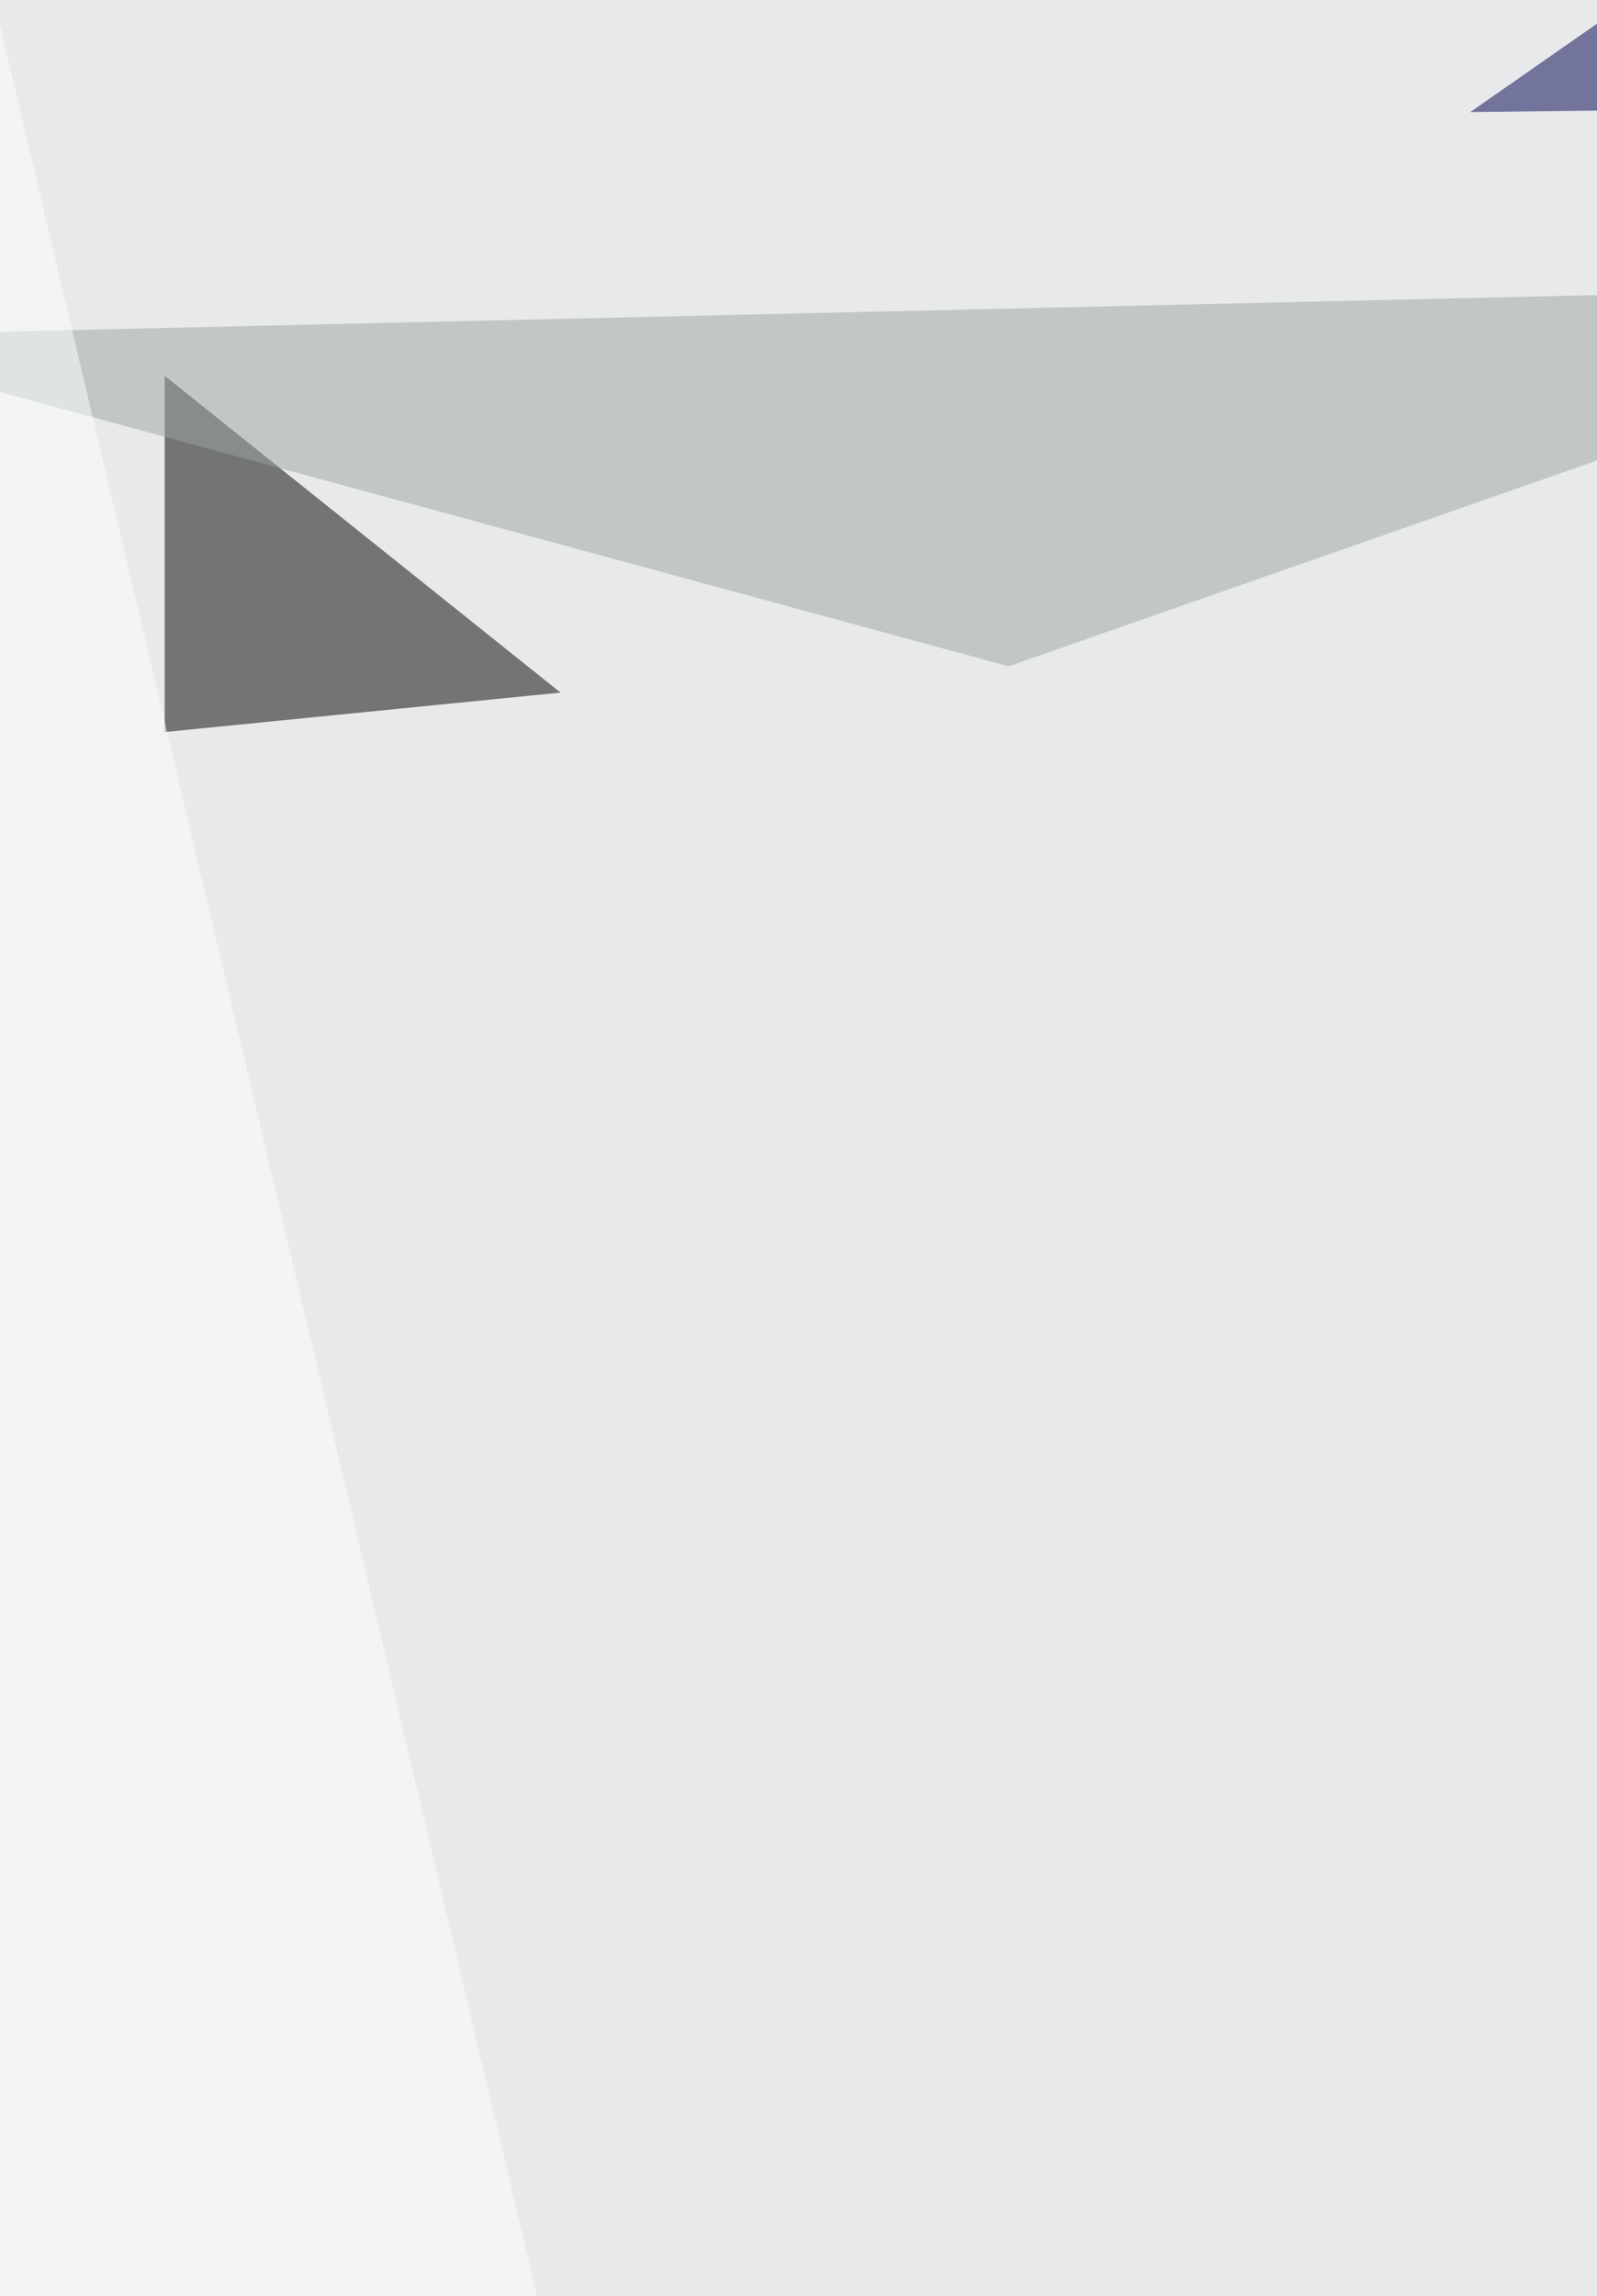
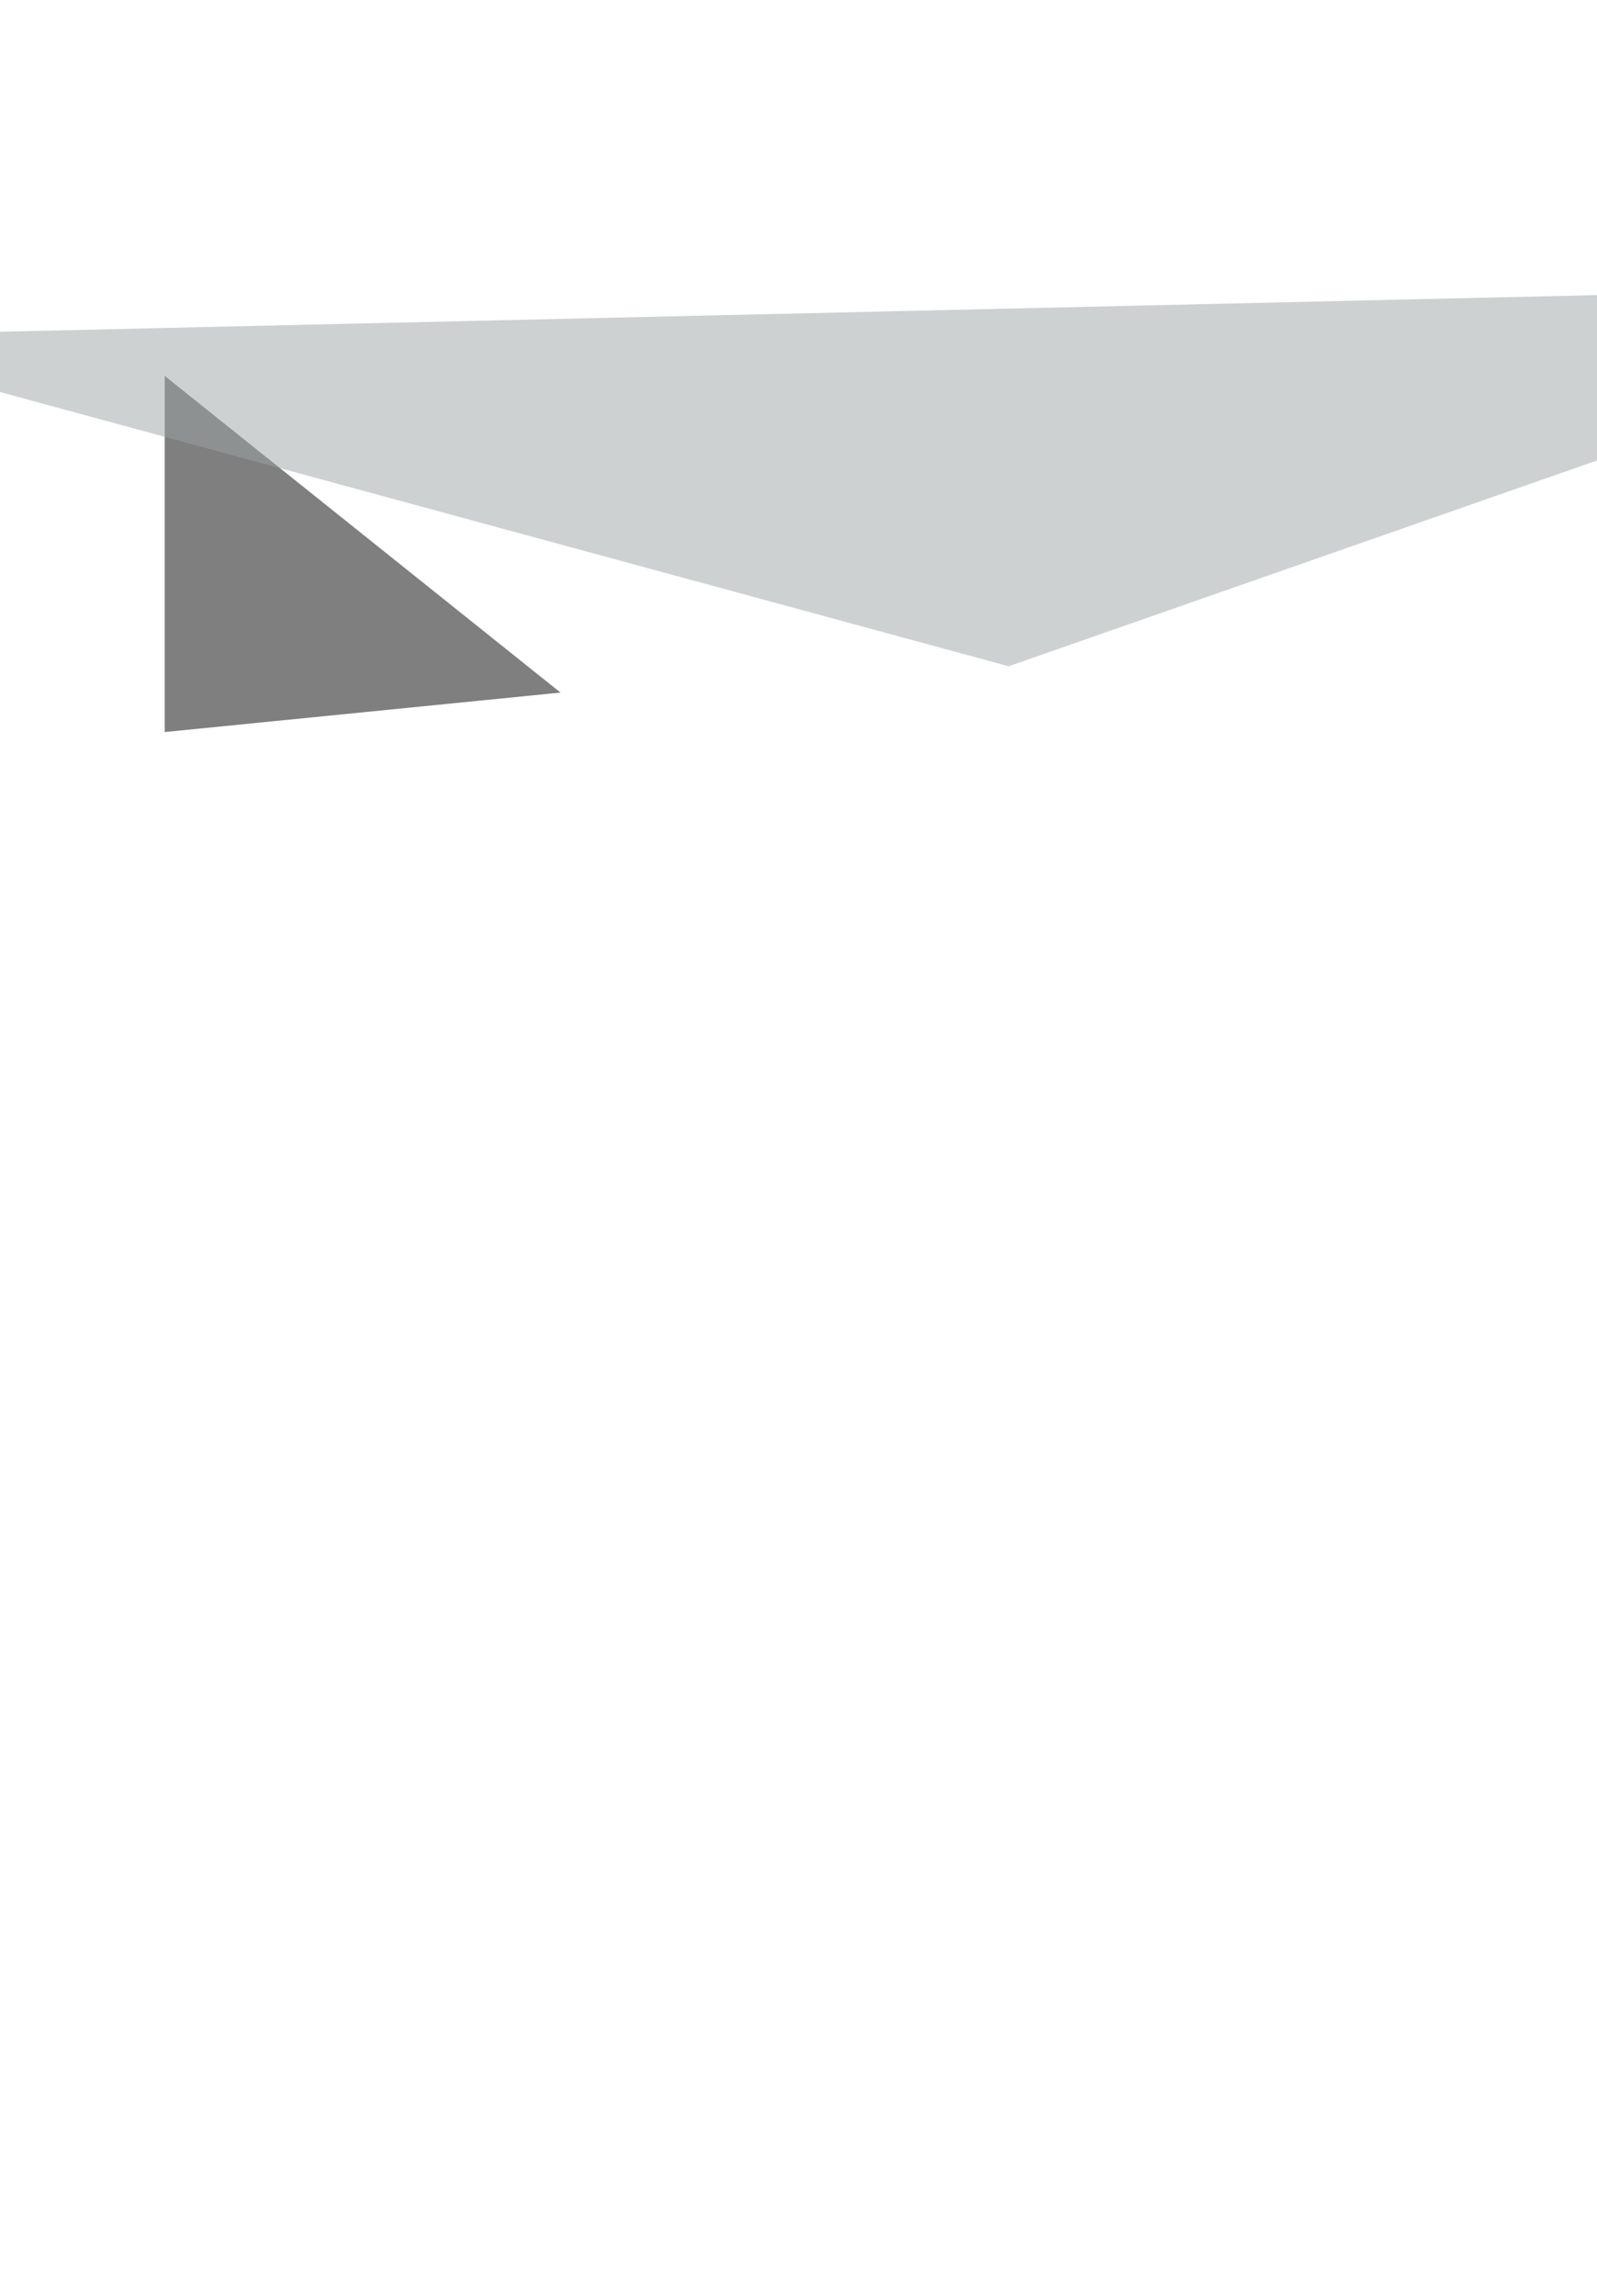
<svg xmlns="http://www.w3.org/2000/svg" width="510" height="733">
  <filter id="a">
    <feGaussianBlur stdDeviation="55" />
  </filter>
-   <rect width="100%" height="100%" fill="#e7e9ea" />
  <g filter="url(#a)">
    <g fill-opacity=".5">
-       <path fill="#00004f" d="M469.5 35.8l345.3-4.2-206.3-92.7z" />
      <path d="M52.6 233.7L179 221.1 52.6 120z" />
      <path fill="#9ea5a4" d="M671.6 90.5l-736.9 16.9 387.4 105.3z" />
-       <path fill="#fff" d="M250.6 1067.5L-6.4-19l-46.2 1162.2z" />
    </g>
  </g>
</svg>